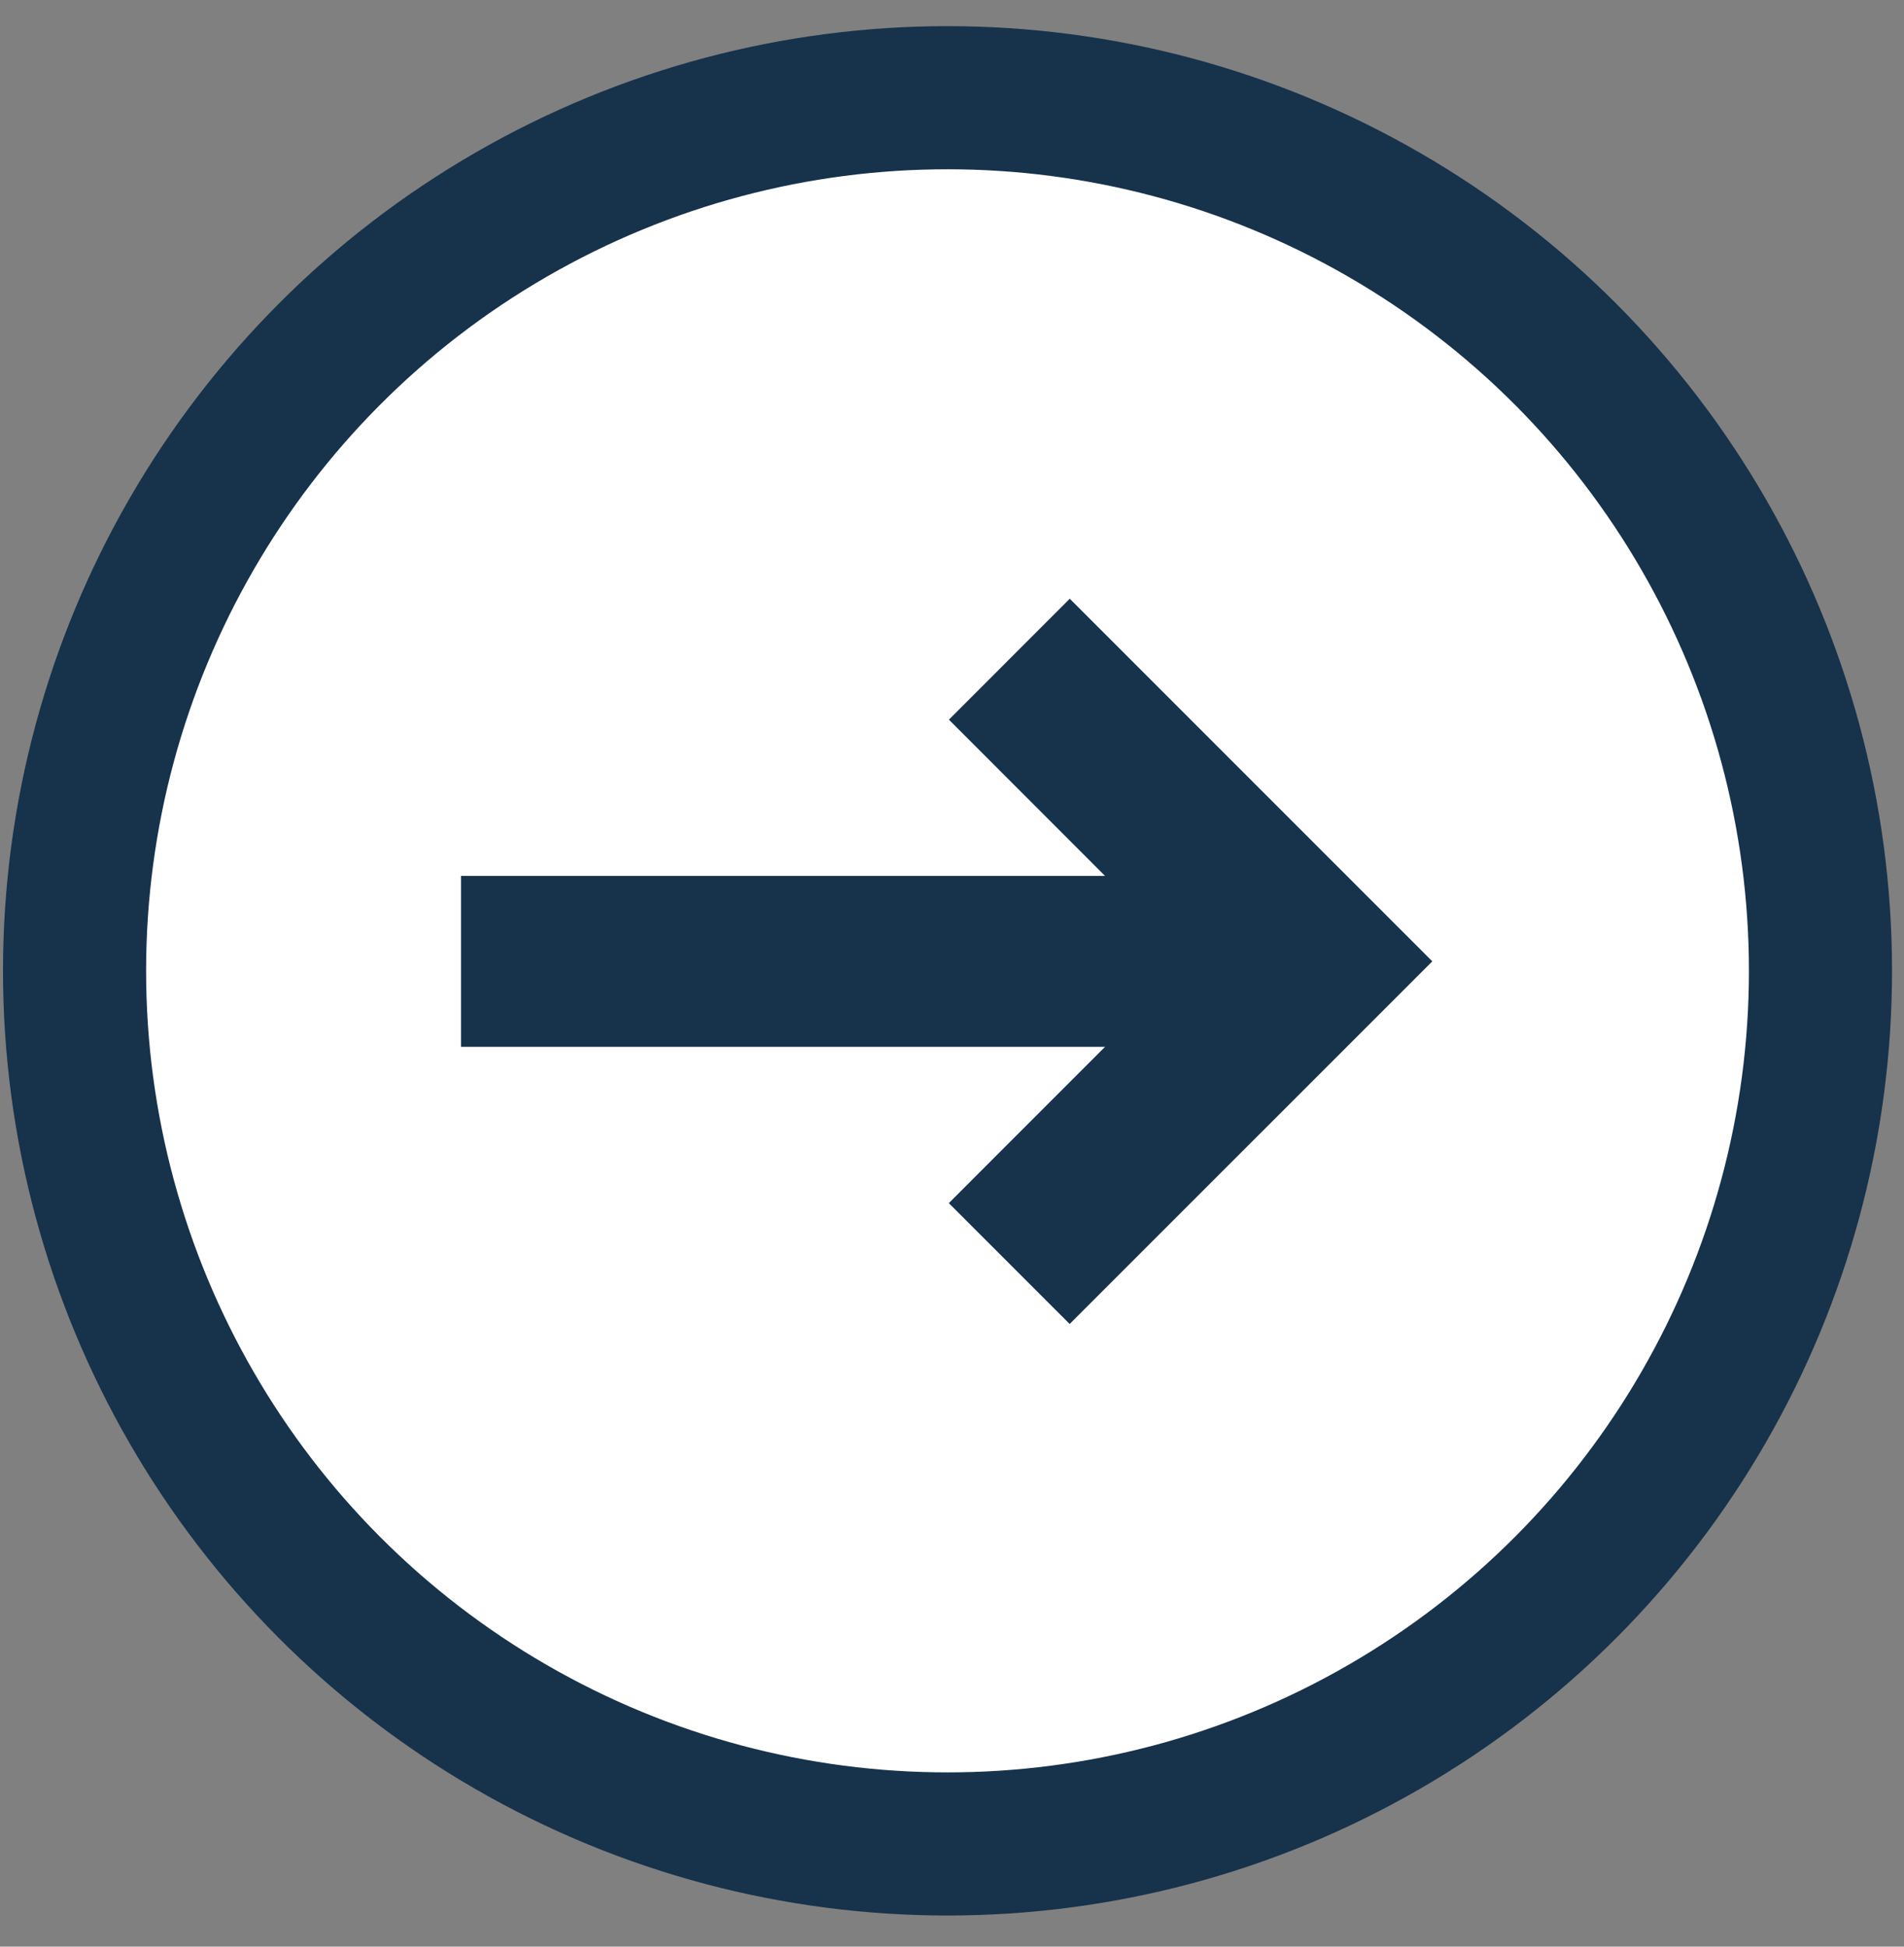
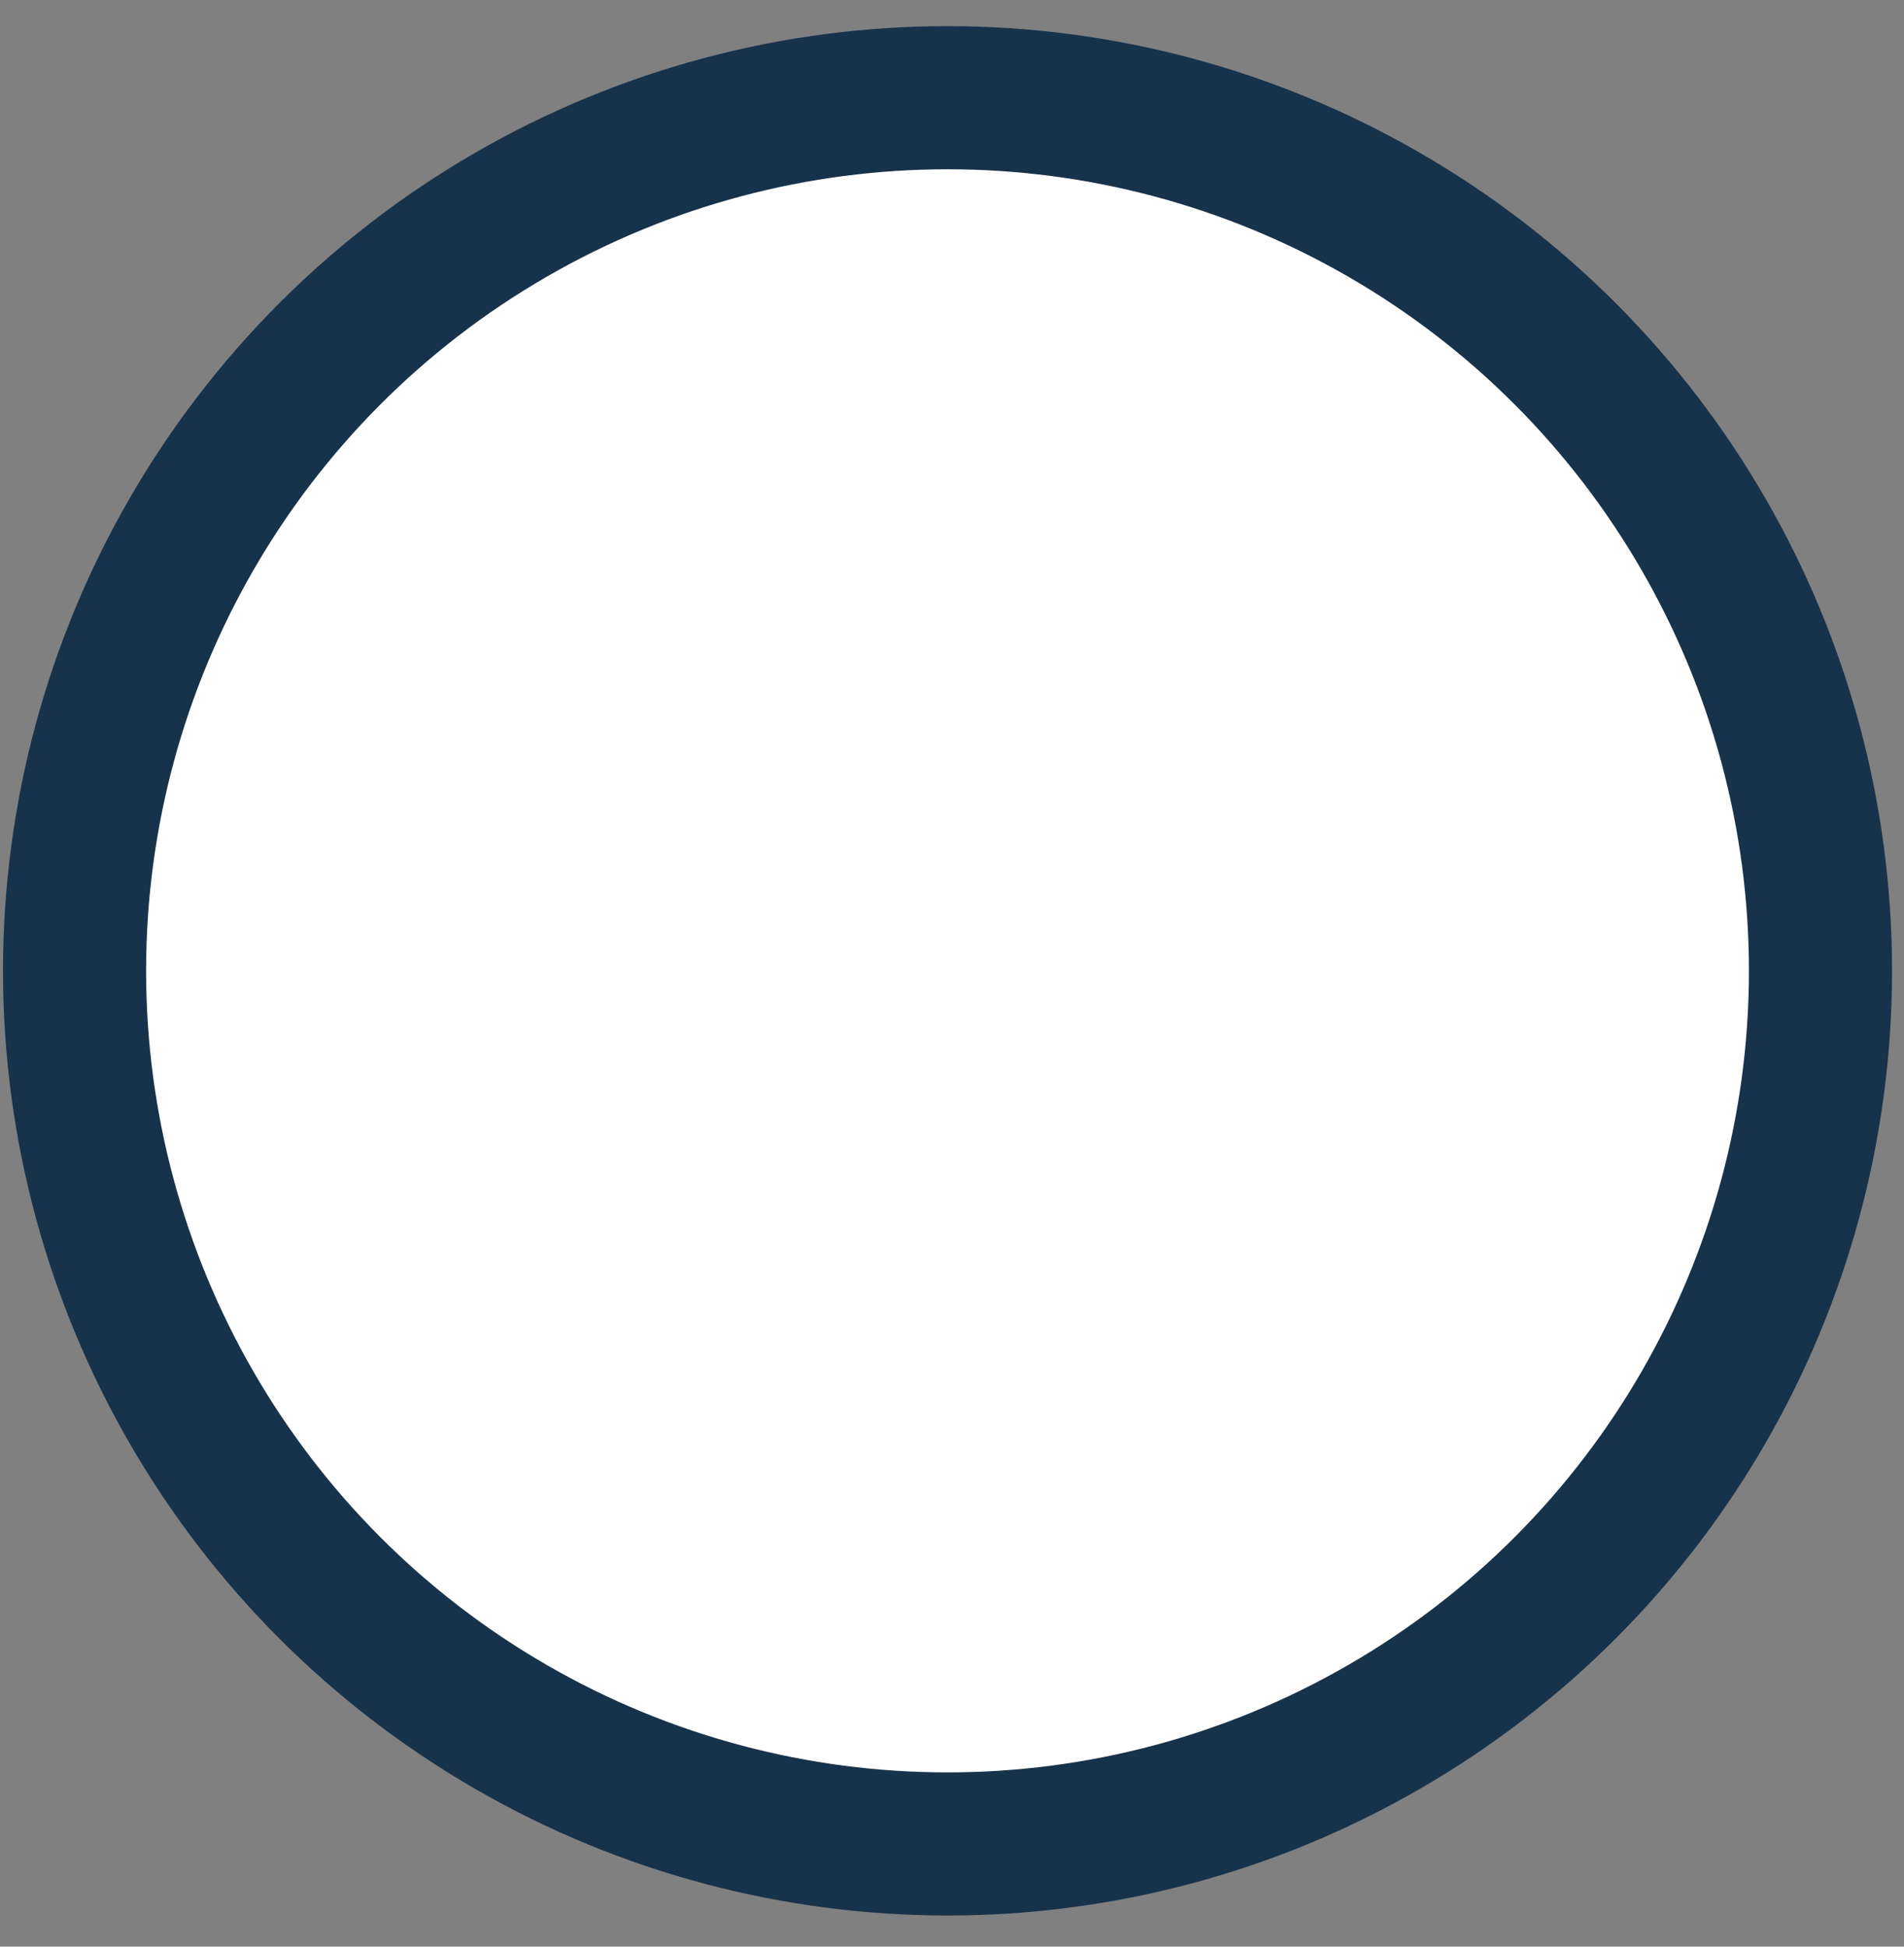
<svg xmlns="http://www.w3.org/2000/svg" width="45" height="46" viewBox="0 0 45 46" fill="none">
  <rect x="0" y="0" width="45" height="46" fill="#808080" stroke="none" />
  <circle cx="22.394" cy="22.941" r="20.632" fill="white" stroke="#17324B" stroke-width="3.382" />
-   <path d="M22.425 28.43L25.281 31.286L33.852 22.717L25.283 14.148L22.427 17.006L26.117 20.698L10.896 20.698L10.896 24.737L26.117 24.737L22.425 28.43Z" fill="#17324B" />
</svg>